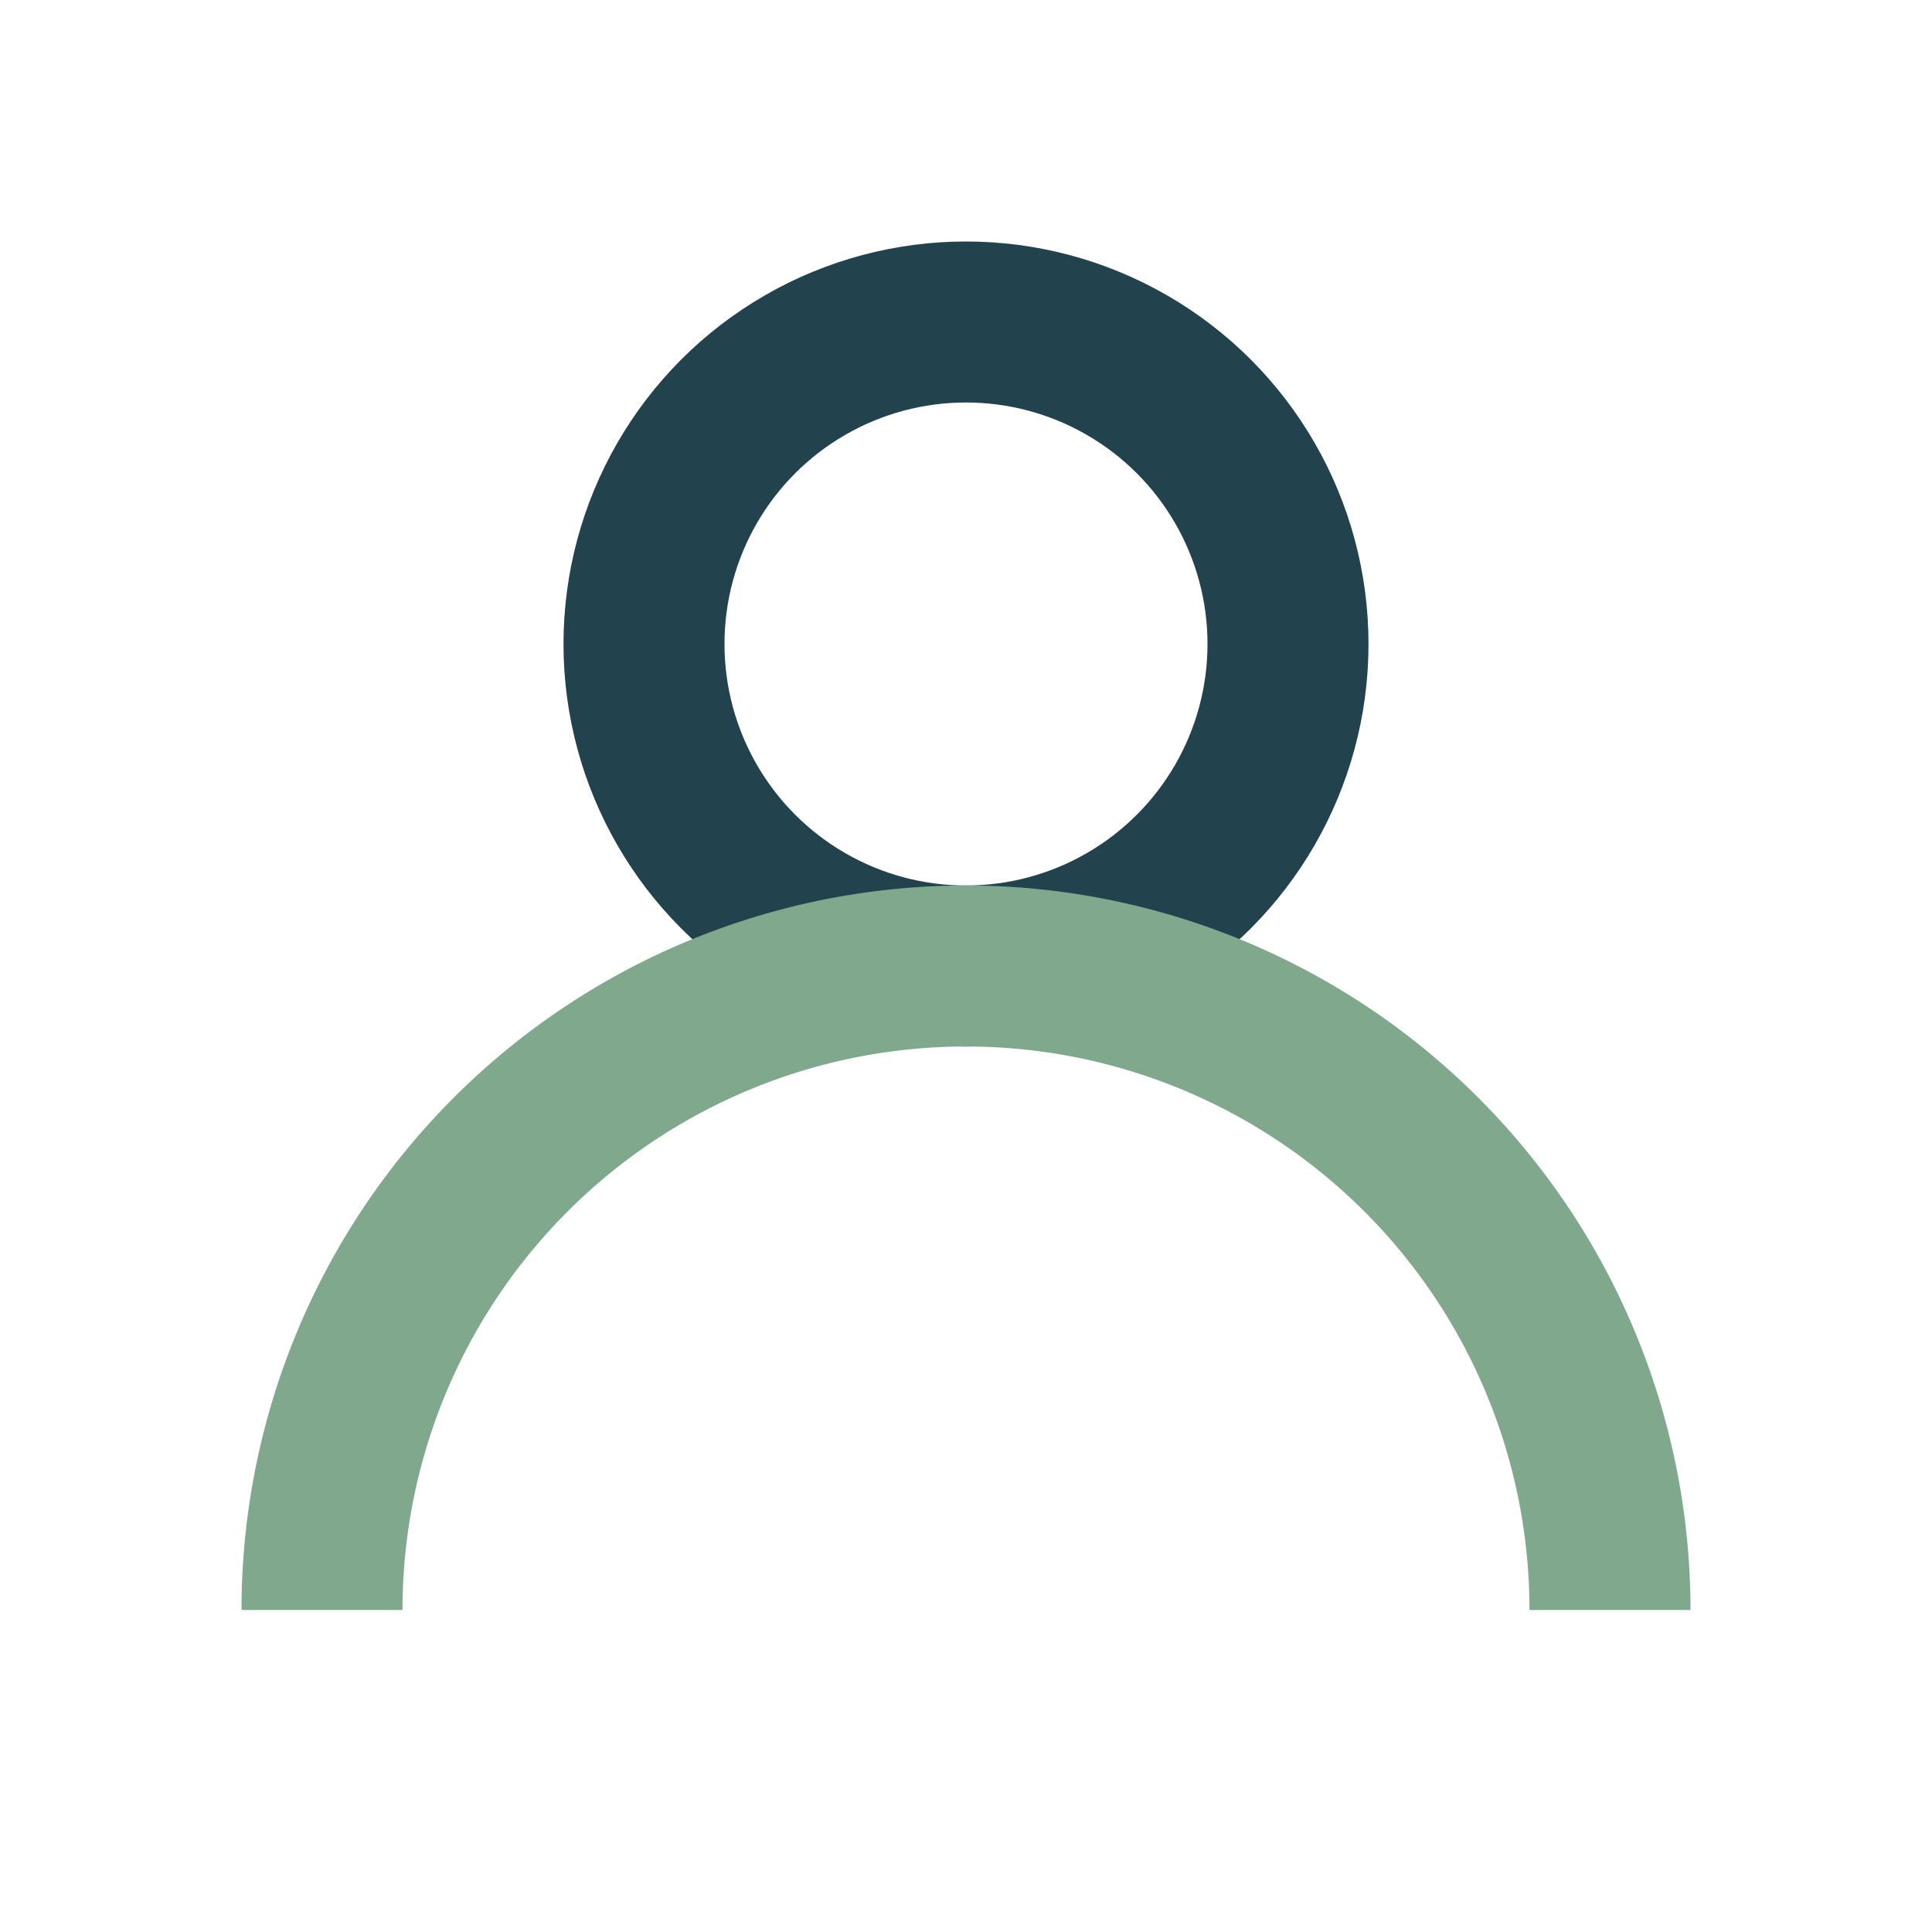
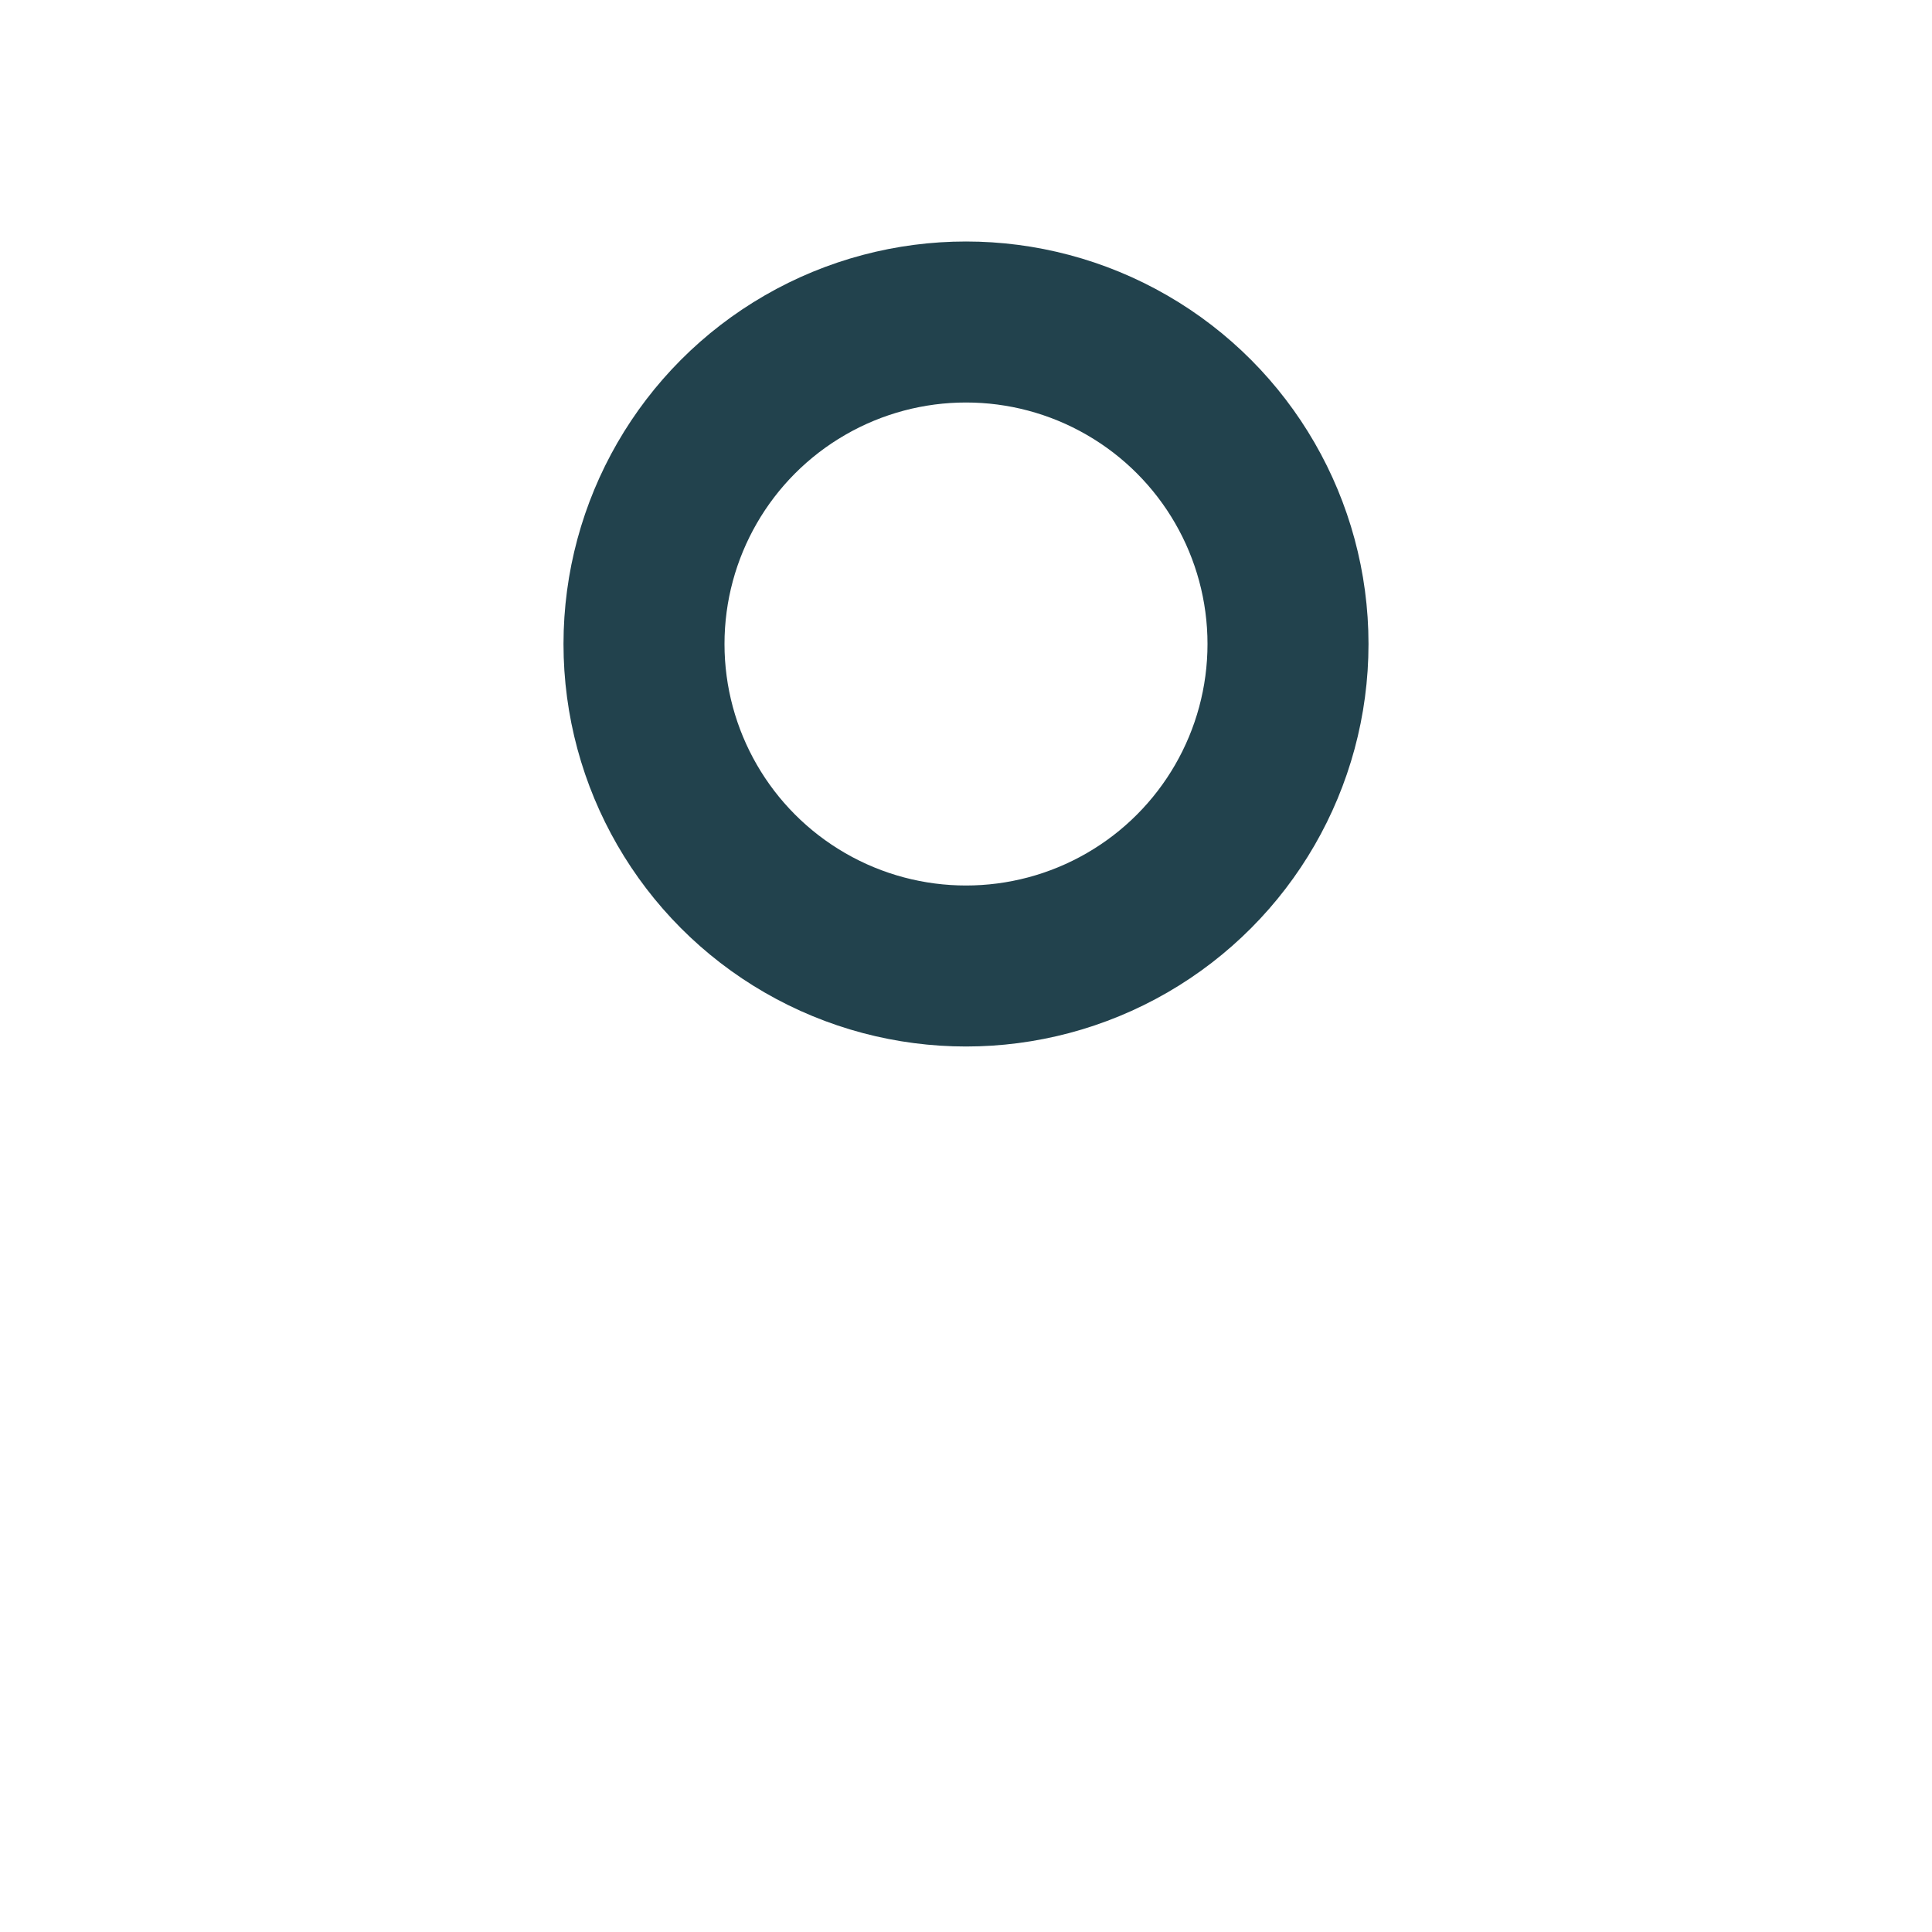
<svg xmlns="http://www.w3.org/2000/svg" width="24" height="24" viewBox="0 0 24 24">
  <circle cx="12" cy="8" r="4" fill="none" stroke="#22424D" stroke-width="2" />
-   <path d="M4 20a8 8 0 0 1 16 0" fill="none" stroke="#7FA88D" stroke-width="2" />
</svg>